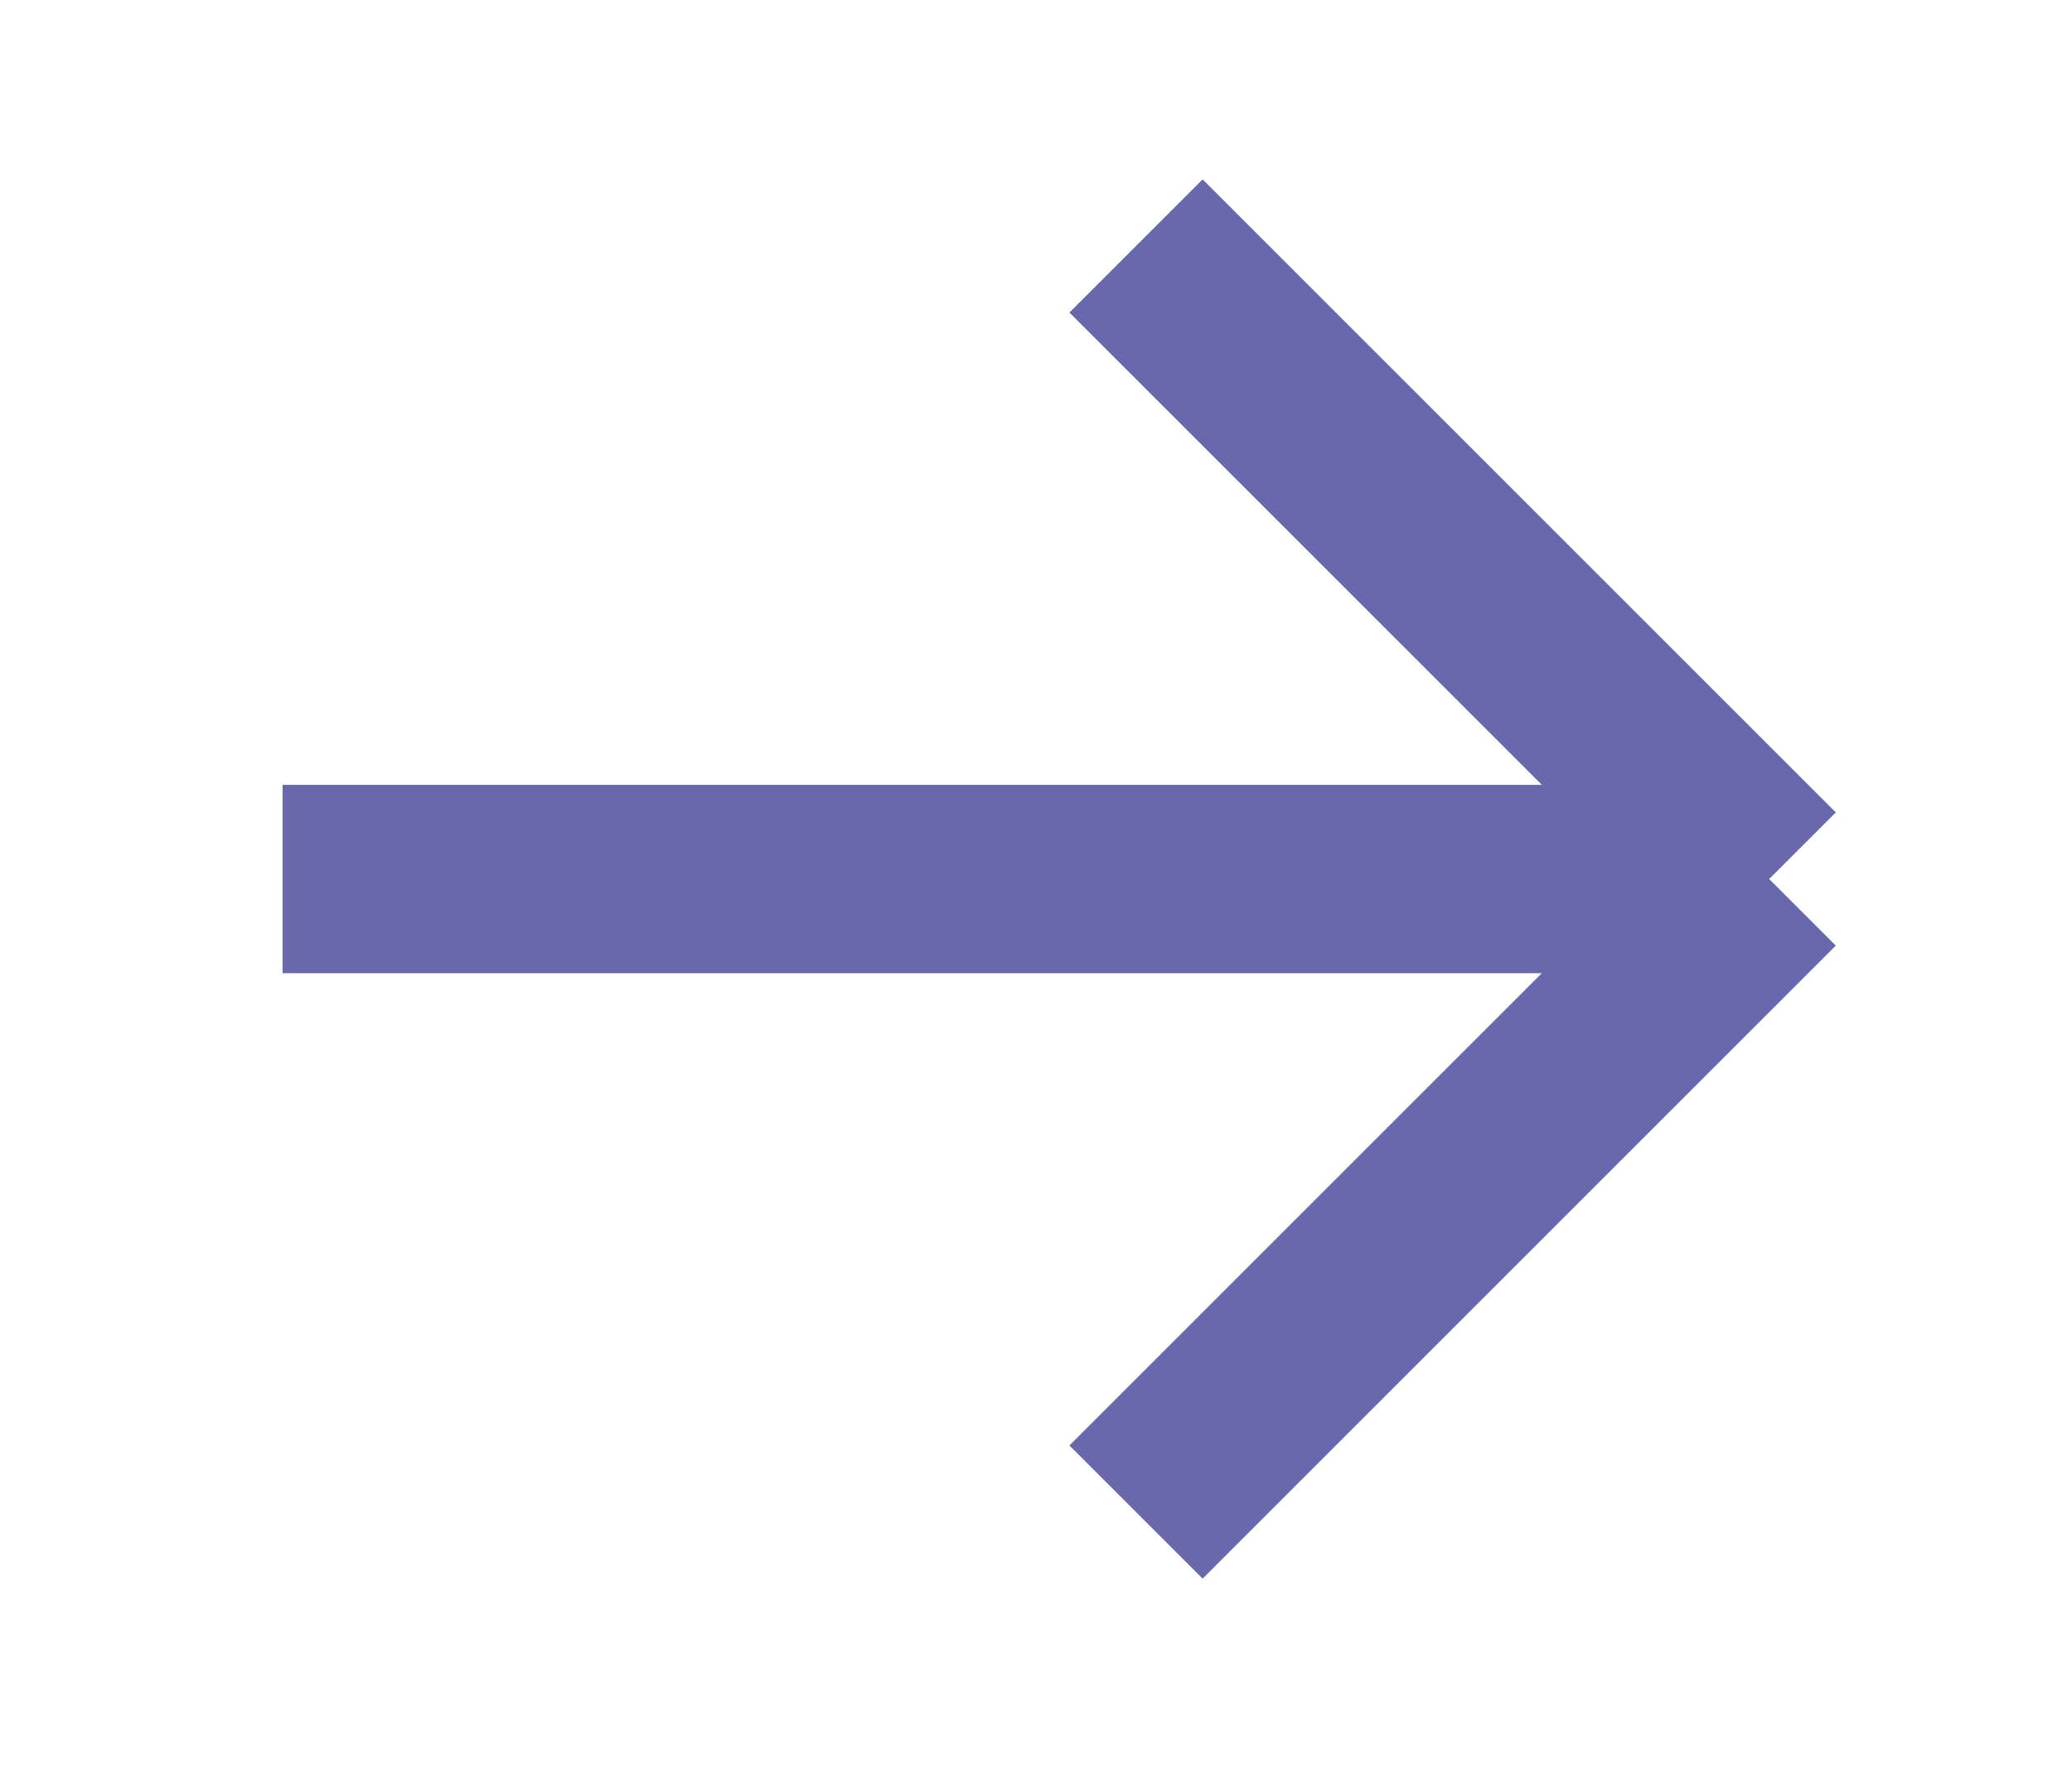
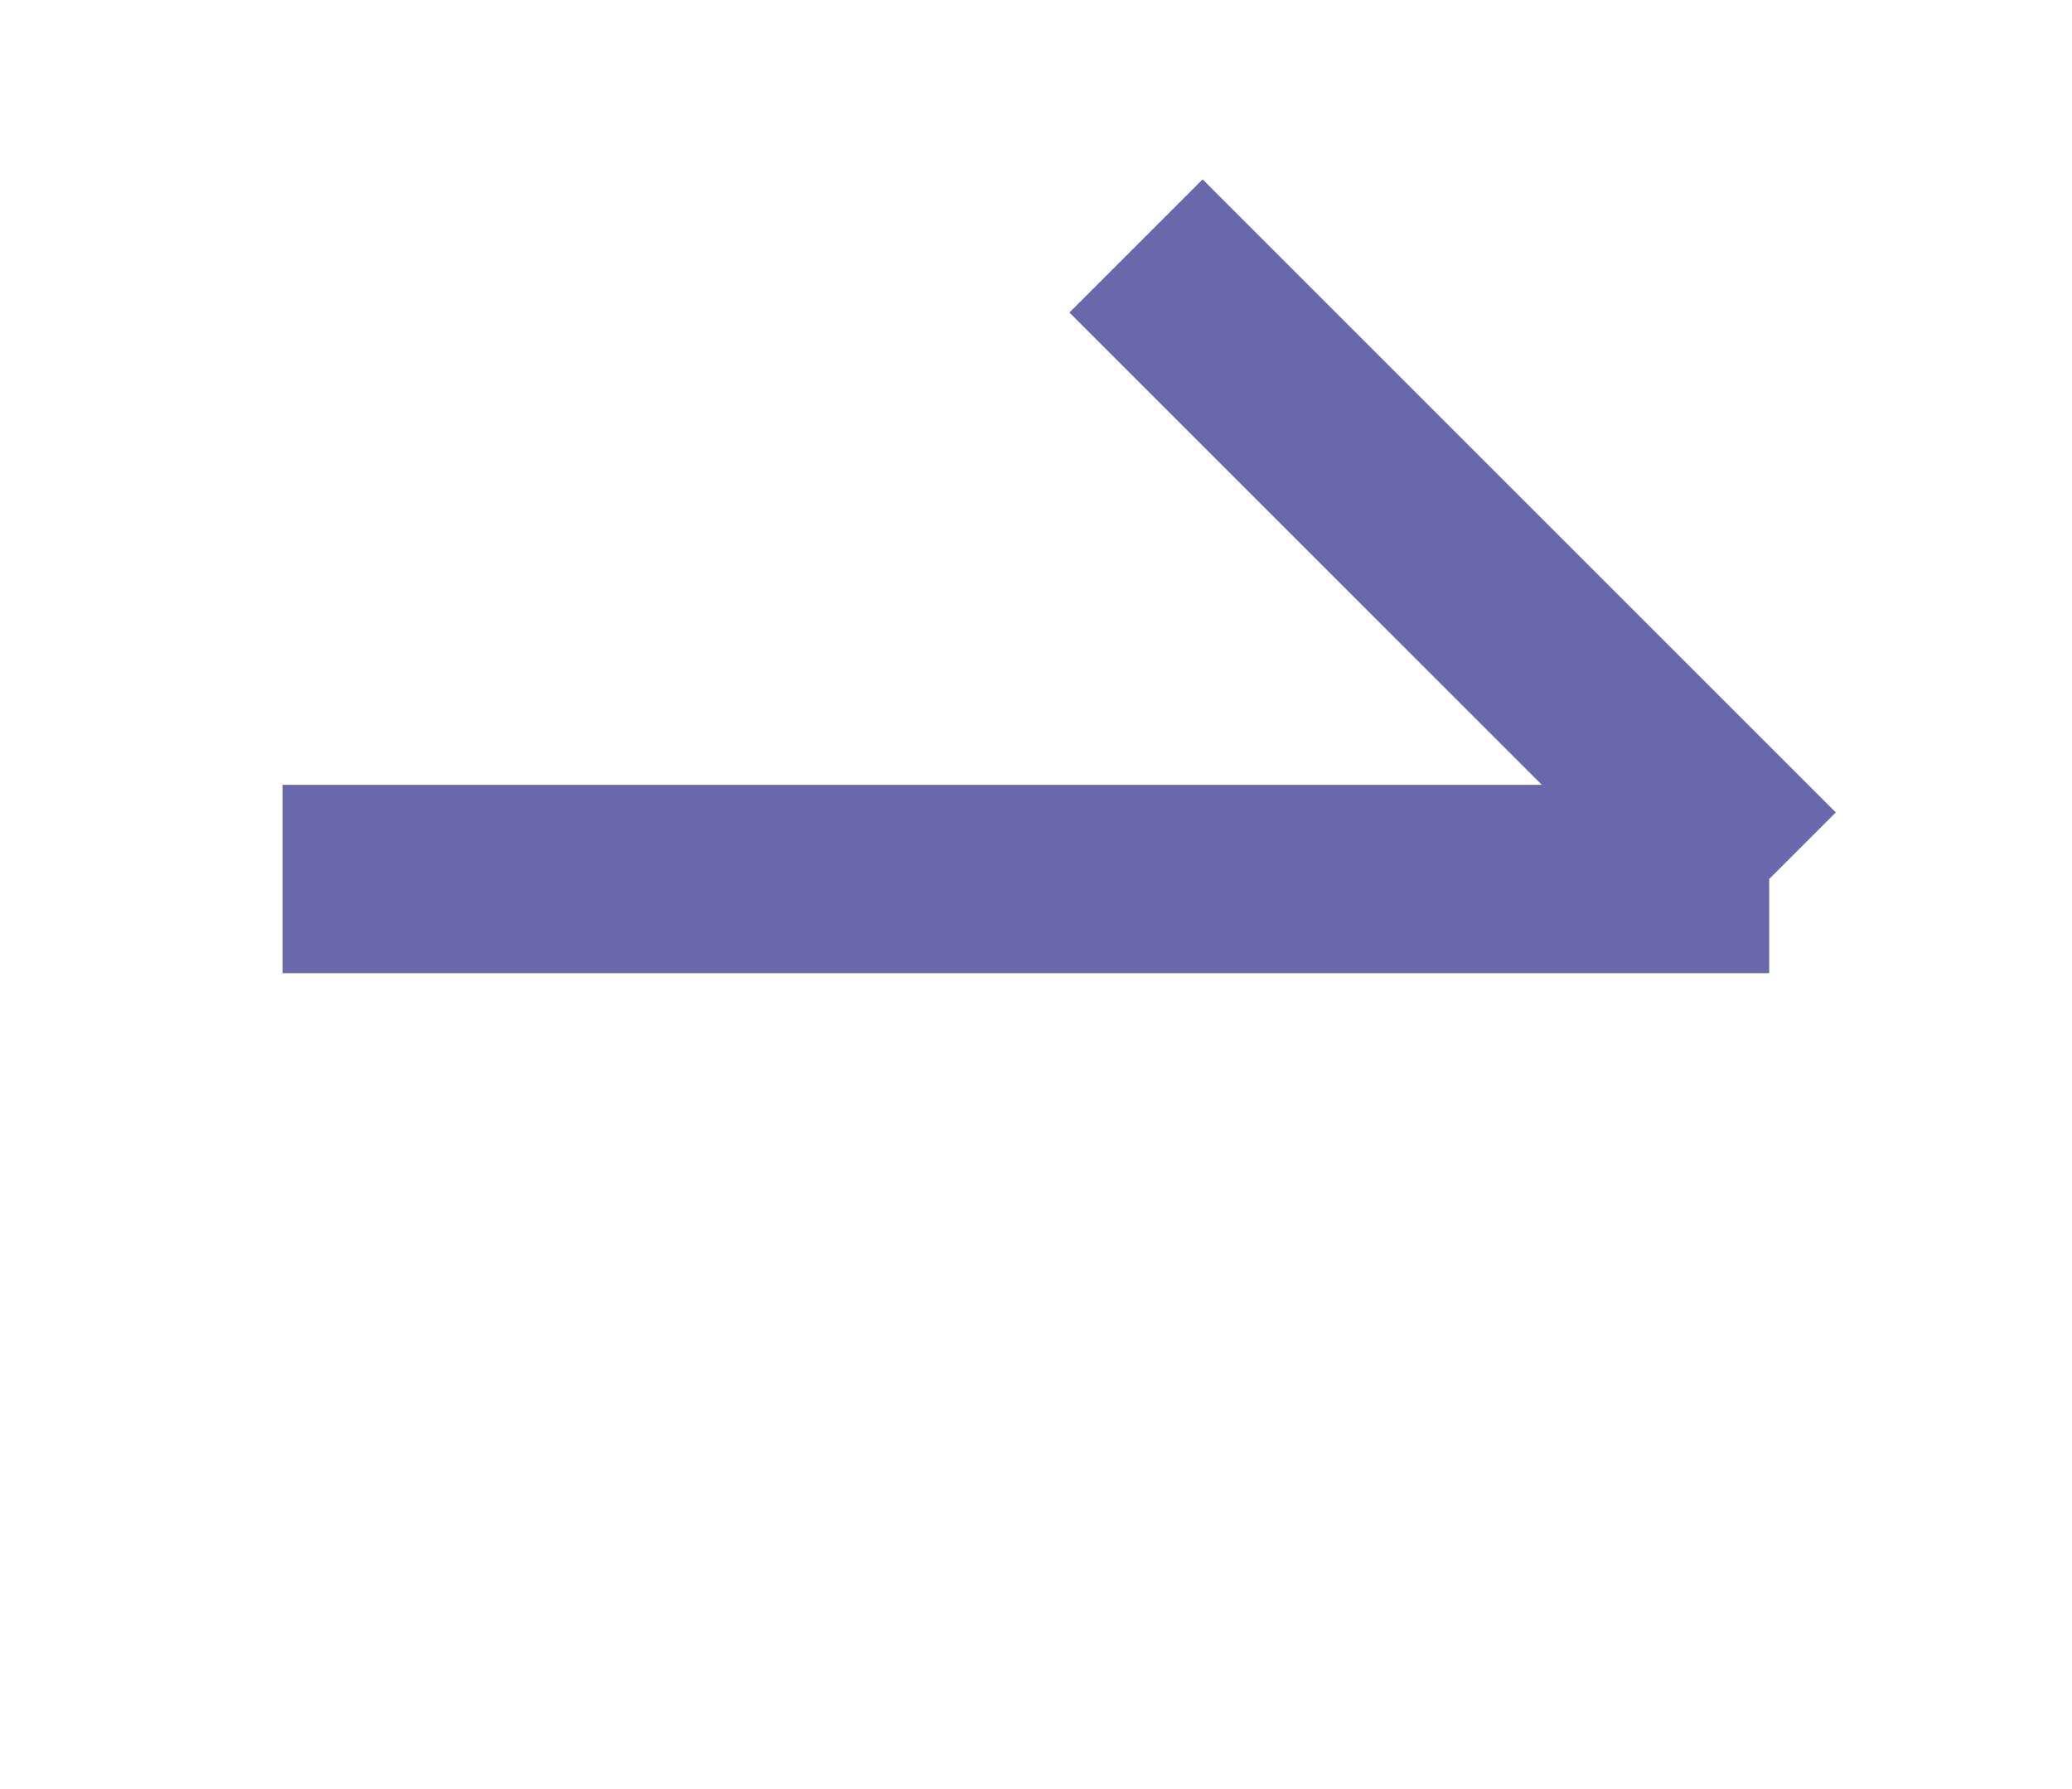
<svg xmlns="http://www.w3.org/2000/svg" width="22" height="19" viewBox="0 0 22 19" fill="none">
-   <path d="M3 9.335H18.785M18.785 9.335L12.062 2.612M18.785 9.335L12.062 16.058" stroke="#6968AC" stroke-width="2" />
+   <path d="M3 9.335H18.785M18.785 9.335L12.062 2.612M18.785 9.335" stroke="#6968AC" stroke-width="2" />
</svg>